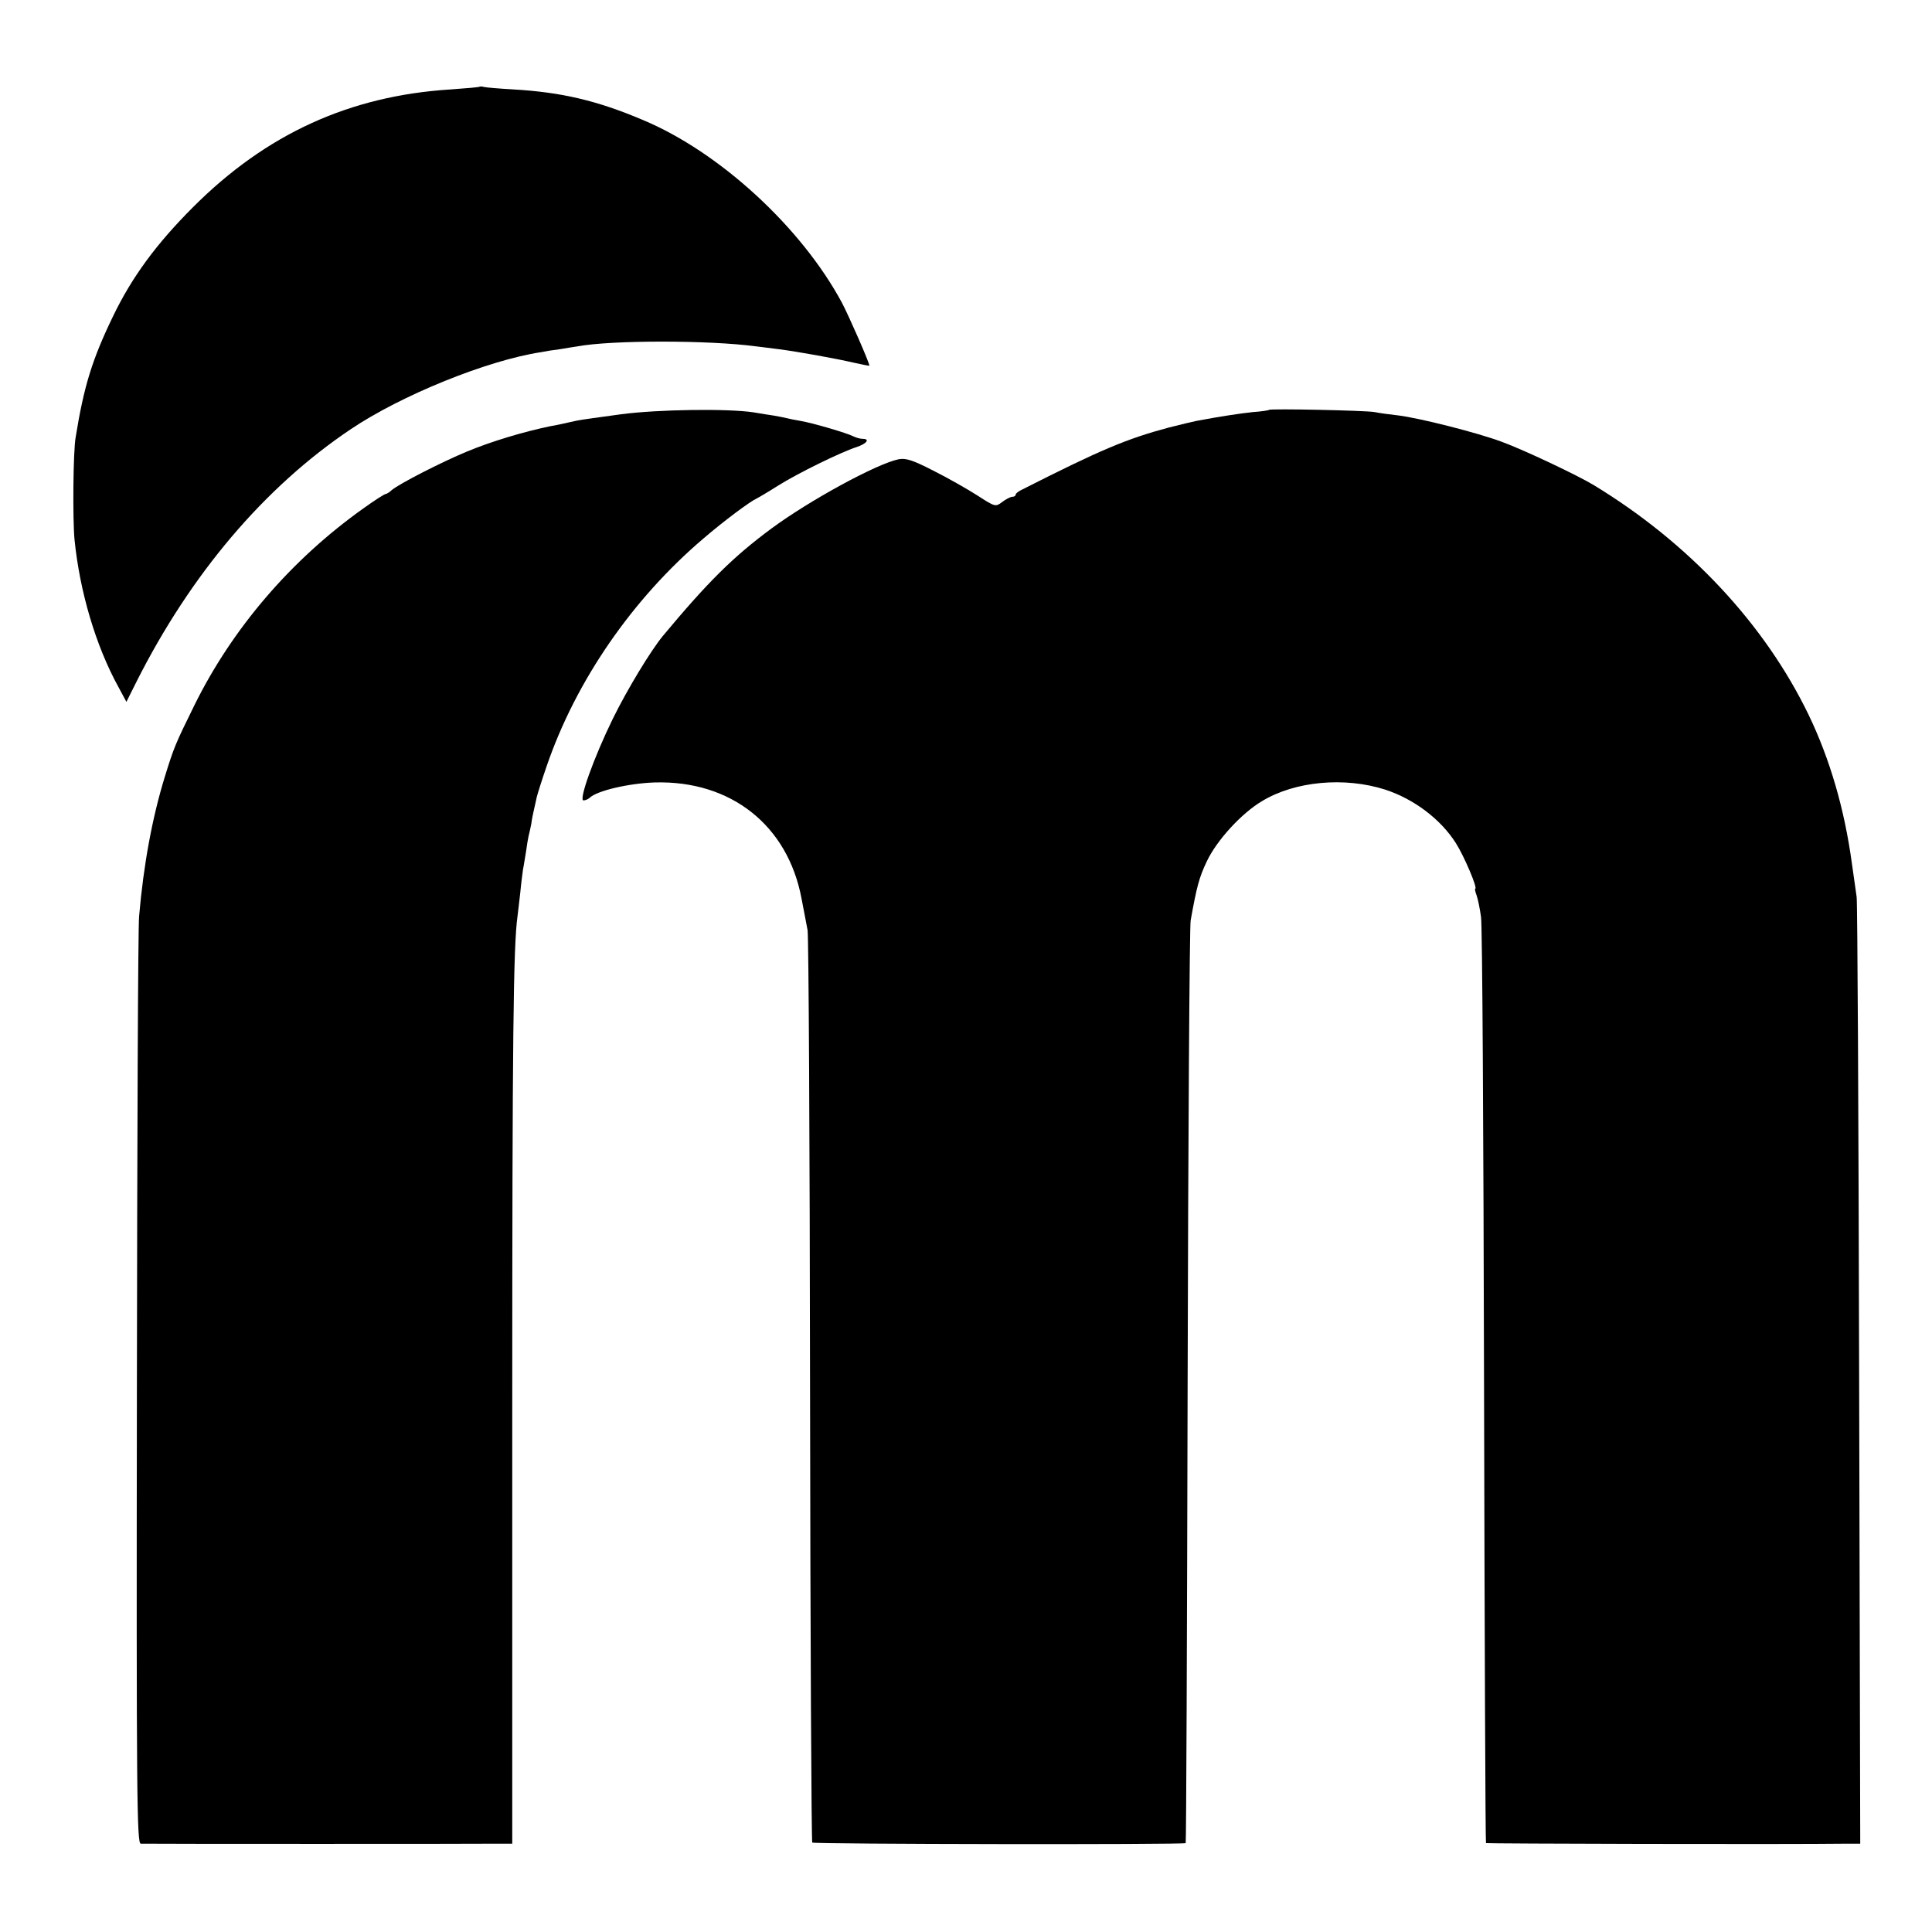
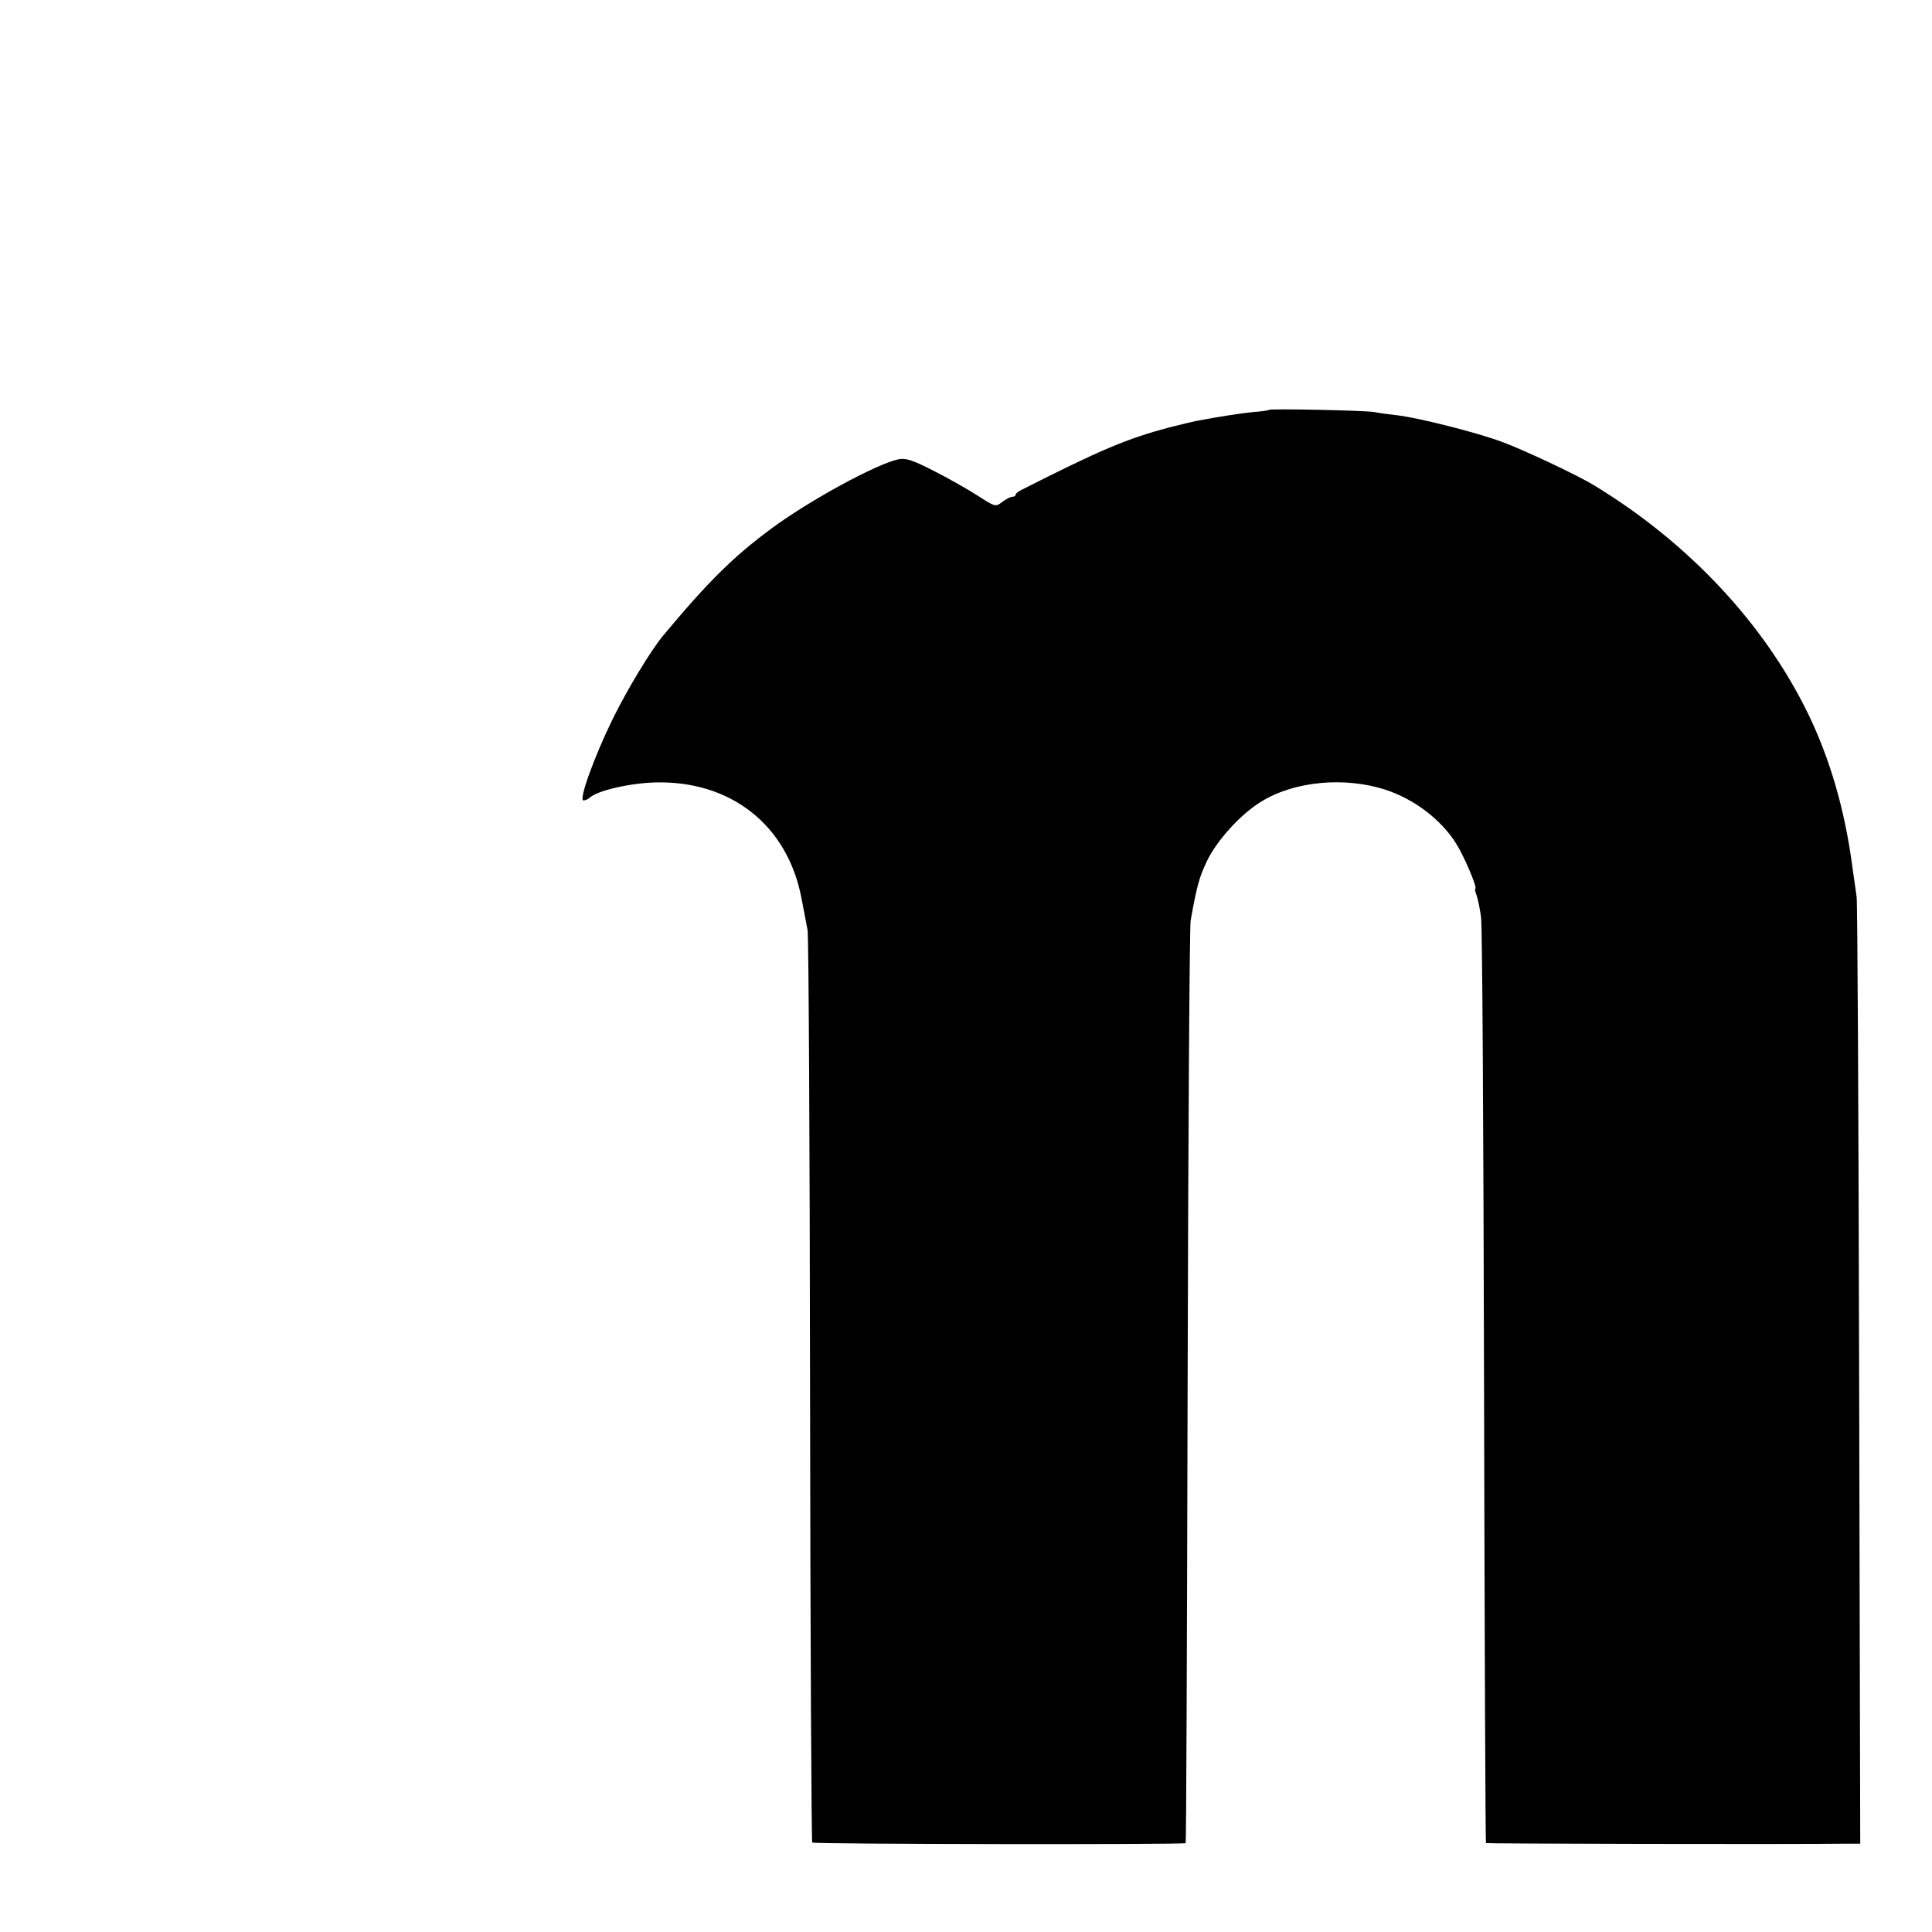
<svg xmlns="http://www.w3.org/2000/svg" version="1.0" width="700pt" height="700pt" viewBox="0 0 700 700" preserveAspectRatio="xMidYMid meet">
  <g transform="translate(0,700) scale(0.1,-0.1)" fill="#000000" stroke="none">
-     <path d="M1738 6686 c-1 -2 -49 -6 -105 -10 -366 -23 -668 -161 -933 -426 -134 -134 -222 -254 -290 -395 -76 -157 -106 -254 -136 -440 -9 -50 -11 -298 -4 -370 19 -189 77 -385 159 -534 l29 -54 36 72 c197 391 464 706 777 916 181 122 493 249 689 279 14 3 45 8 70 11 25 4 53 9 62 10 123 23 477 23 648 0 19 -2 55 -7 80 -10 70 -9 209 -34 273 -49 31 -7 57 -12 57 -11 0 11 -75 182 -100 229 -147 273 -443 545 -720 661 -167 71 -297 101 -470 111 -52 3 -100 7 -107 9 -6 2 -13 2 -15 1z" />
-     <path d="M2250 5499 c-74 -10 -146 -20 -160 -23 -58 -13 -76 -17 -95 -20 -97 -20 -214 -55 -303 -92 -92 -38 -246 -117 -273 -140 -8 -8 -19 -14 -22 -14 -4 0 -40 -23 -79 -51 -262 -186 -476 -435 -614 -715 -68 -138 -74 -152 -107 -259 -45 -146 -77 -318 -93 -505 -4 -41 -7 -814 -8 -1717 -2 -1471 0 -1643 14 -1643 22 -1 1247 -1 1301 0 l45 0 0 1563 c0 1368 4 1688 19 1797 2 14 6 52 10 85 3 33 8 71 10 85 3 14 7 43 11 65 3 22 7 47 9 55 2 8 7 29 10 45 2 17 7 40 10 53 3 12 7 32 10 45 3 12 19 63 36 112 106 309 311 606 569 825 71 61 166 132 190 143 8 4 44 25 80 48 72 45 225 120 283 139 37 12 51 30 22 30 -8 0 -23 4 -33 9 -23 12 -149 49 -192 56 -19 3 -42 8 -50 10 -8 2 -28 6 -45 9 -16 2 -50 8 -75 12 -92 14 -343 11 -480 -7z" />
    <path d="M4598 5515 c-2 -2 -28 -6 -58 -8 -47 -5 -114 -15 -205 -32 -11 -2 -56 -13 -100 -24 -153 -41 -246 -80 -532 -225 -13 -6 -23 -14 -23 -18 0 -5 -6 -8 -12 -8 -7 0 -24 -9 -37 -19 -24 -18 -25 -18 -90 24 -36 23 -108 64 -160 90 -74 38 -99 46 -125 41 -79 -16 -323 -149 -461 -251 -138 -102 -230 -193 -394 -390 -44 -54 -128 -192 -181 -300 -68 -139 -124 -295 -106 -295 7 0 16 4 22 9 26 26 143 53 236 56 276 8 482 -155 532 -420 9 -44 18 -96 22 -115 4 -19 8 -770 9 -1668 1 -898 5 -1635 8 -1638 6 -6 1347 -8 1353 -2 2 2 5 746 7 1654 2 907 7 1667 11 1689 22 123 31 156 58 213 36 77 126 175 200 219 120 73 300 89 447 42 104 -34 201 -107 256 -194 30 -47 80 -165 70 -165 -2 0 0 -11 5 -24 5 -14 12 -49 16 -78 5 -29 9 -795 11 -1702 2 -908 5 -1652 7 -1654 3 -2 1074 -5 1314 -2 l42 0 -4 1697 c-2 934 -6 1714 -9 1733 -3 19 -10 73 -17 120 -27 199 -80 380 -157 540 -159 329 -434 623 -778 832 -59 36 -254 128 -333 157 -91 34 -302 87 -377 96 -27 3 -66 8 -85 12 -35 6 -377 13 -382 8z" />
  </g>
</svg>